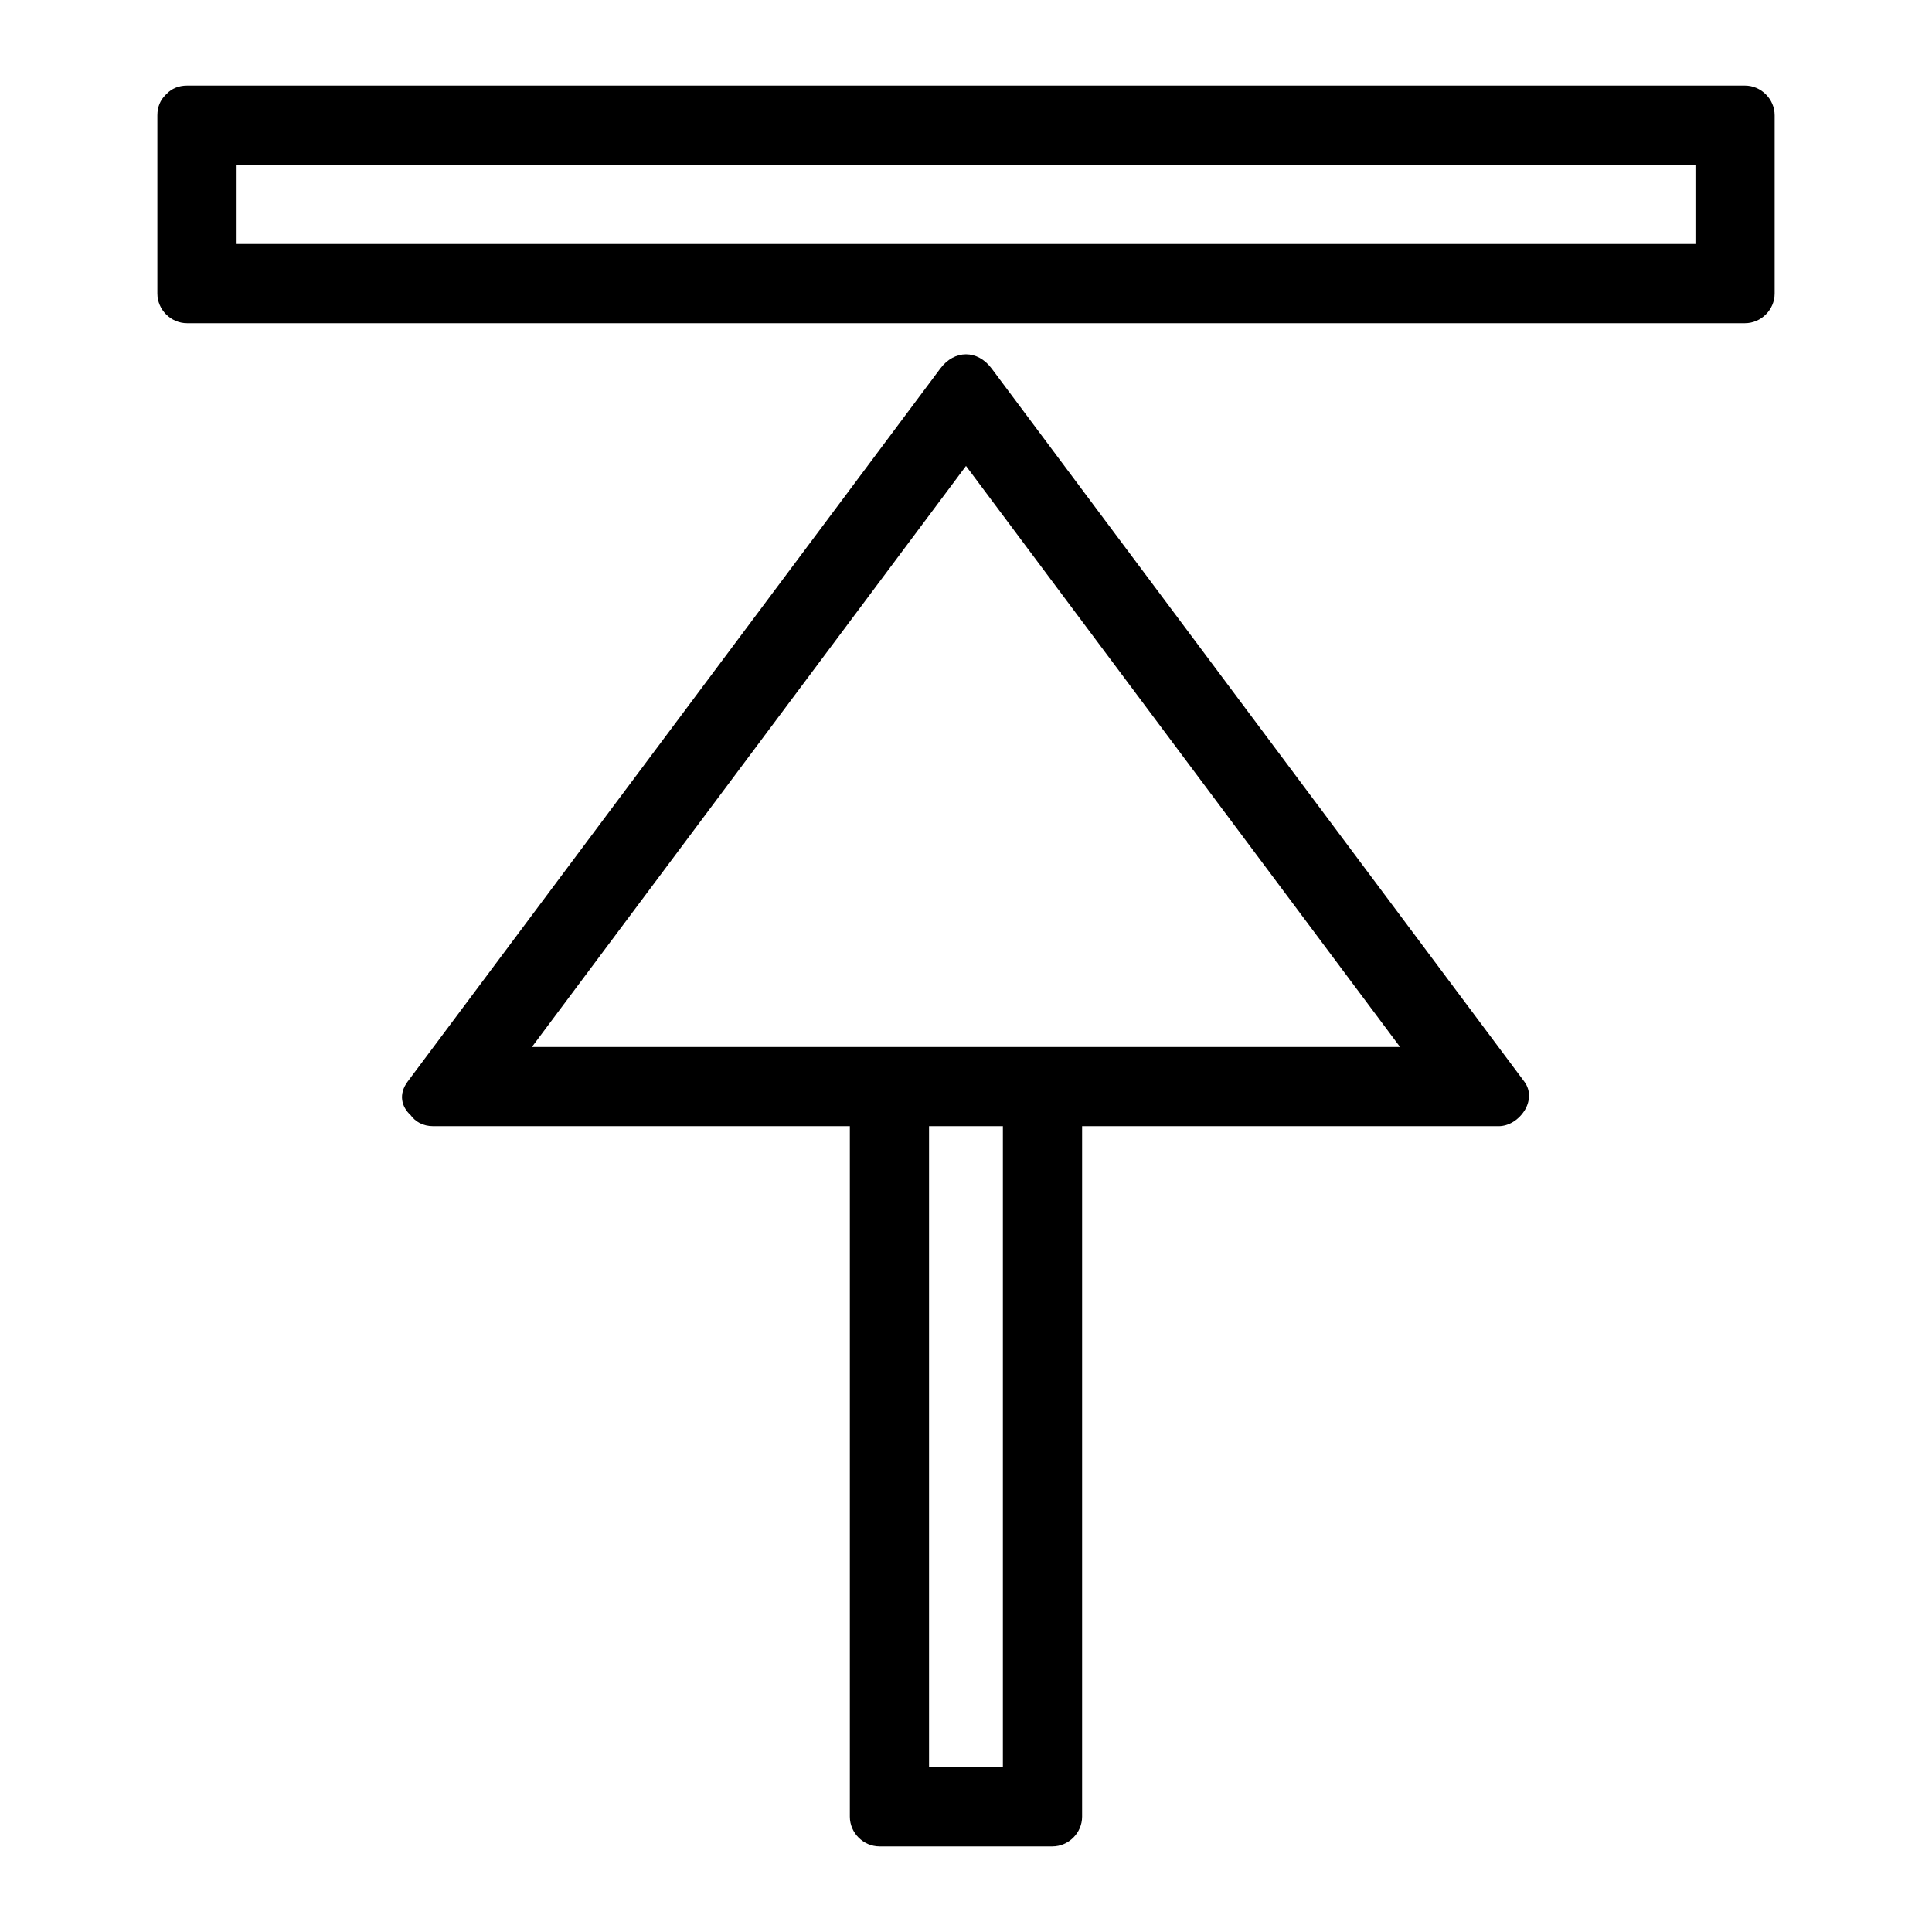
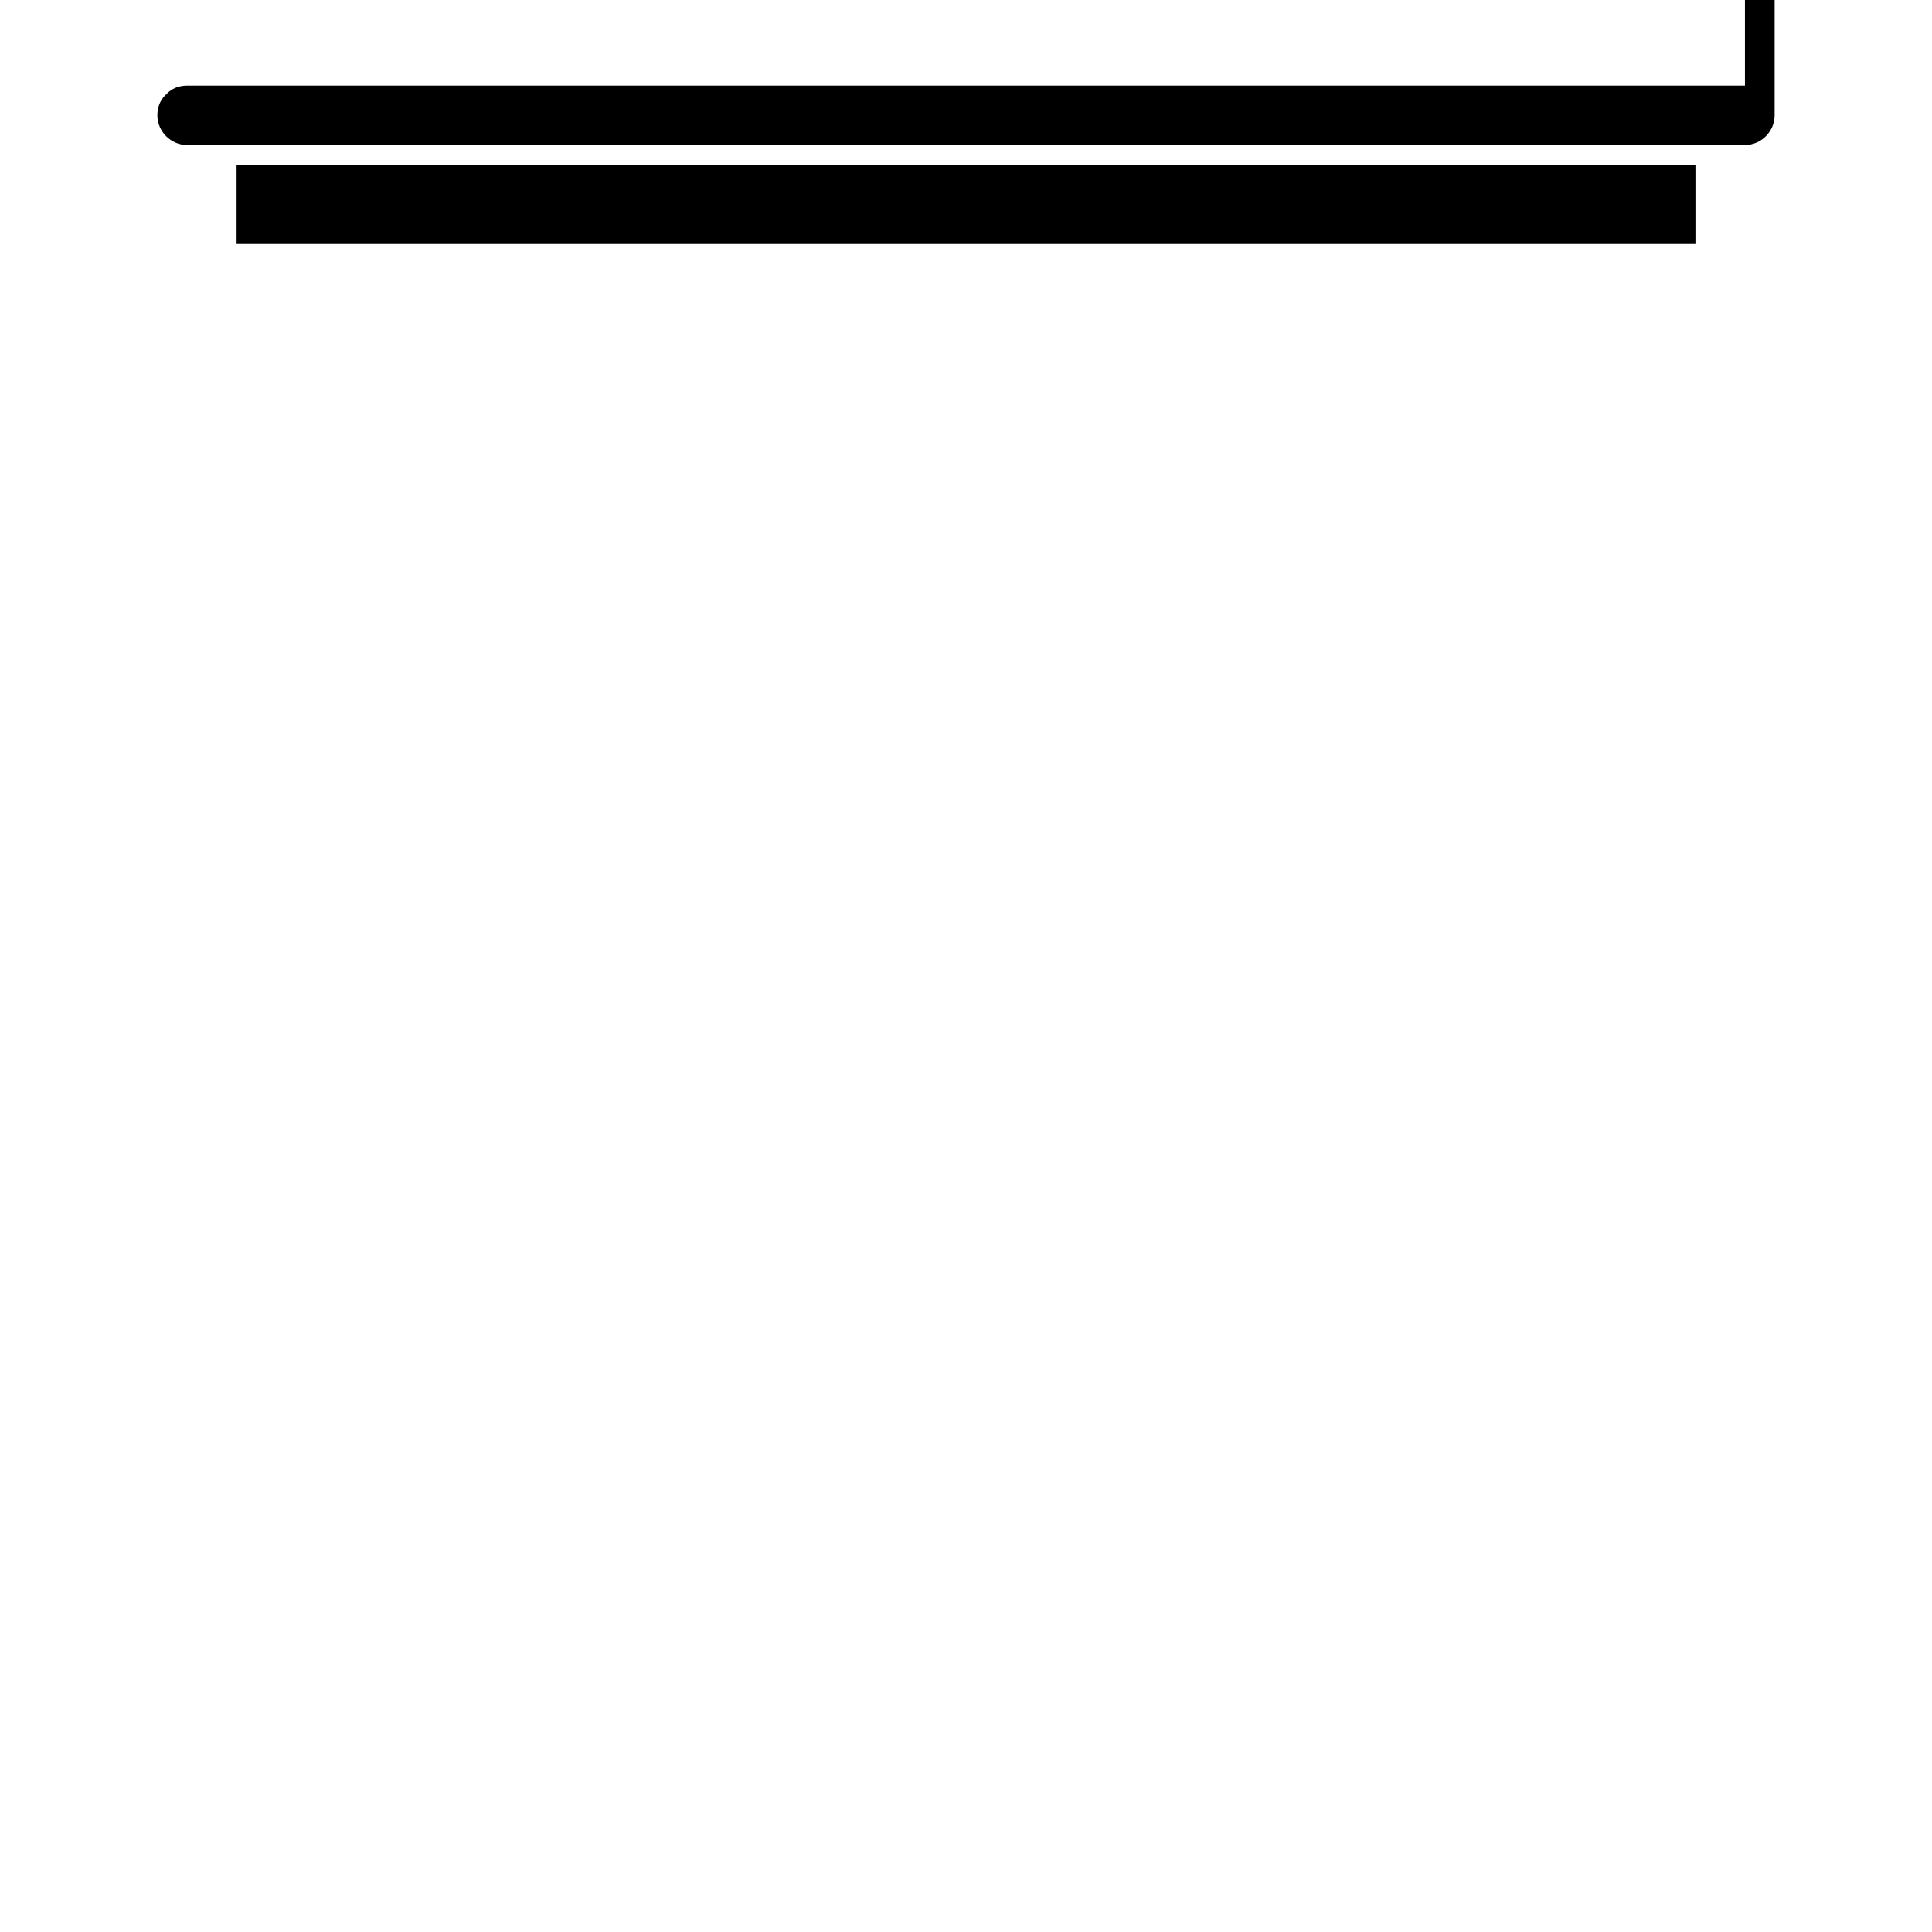
<svg xmlns="http://www.w3.org/2000/svg" fill="#000000" width="800px" height="800px" version="1.1" viewBox="144 144 512 512">
  <g>
-     <path d="m406.79 241.66c-3.746-5.016-9.844-5.016-13.594 0-47.047 62.98-94.102 125.96-141.15 188.95-2.539 3.402-1.609 6.734 0.746 8.891 1.254 1.73 3.254 2.953 6.055 2.953h110.37v182.99c0 4.289 3.578 7.871 7.871 7.871h45.809c4.289 0 7.871-3.586 7.871-7.871v-182.99h110.37c5.457 0 10.496-6.894 6.797-11.844-47.047-62.98-94.094-125.96-141.14-188.95zm2.984 370.66h-19.57v-169.87h19.57v169.87zm13.117-190.86h-137.93c38.352-51.328 76.688-102.66 115.04-153.98 38.344 51.332 76.68 102.66 115.03 153.98-30.715 0.004-61.422 0.004-92.133 0.004z" />
-     <path d="m606.43 166.68h-412.85c-2.312 0-4.078 0.844-5.336 2.109-0.078 0.062-0.148 0.137-0.219 0.211-0.074 0.07-0.145 0.137-0.207 0.215-1.266 1.262-2.113 3.023-2.113 5.34v47.23c0 4.293 3.578 7.871 7.871 7.871h412.85c4.289 0 7.871-3.578 7.871-7.871v-47.23c0.004-4.293-3.582-7.875-7.867-7.875zm-13.121 41.984h-386.61v-20.992h386.61v20.992z" />
+     <path d="m606.43 166.68h-412.85c-2.312 0-4.078 0.844-5.336 2.109-0.078 0.062-0.148 0.137-0.219 0.211-0.074 0.07-0.145 0.137-0.207 0.215-1.266 1.262-2.113 3.023-2.113 5.34c0 4.293 3.578 7.871 7.871 7.871h412.85c4.289 0 7.871-3.578 7.871-7.871v-47.23c0.004-4.293-3.582-7.875-7.867-7.875zm-13.121 41.984h-386.61v-20.992h386.61v20.992z" />
  </g>
</svg>